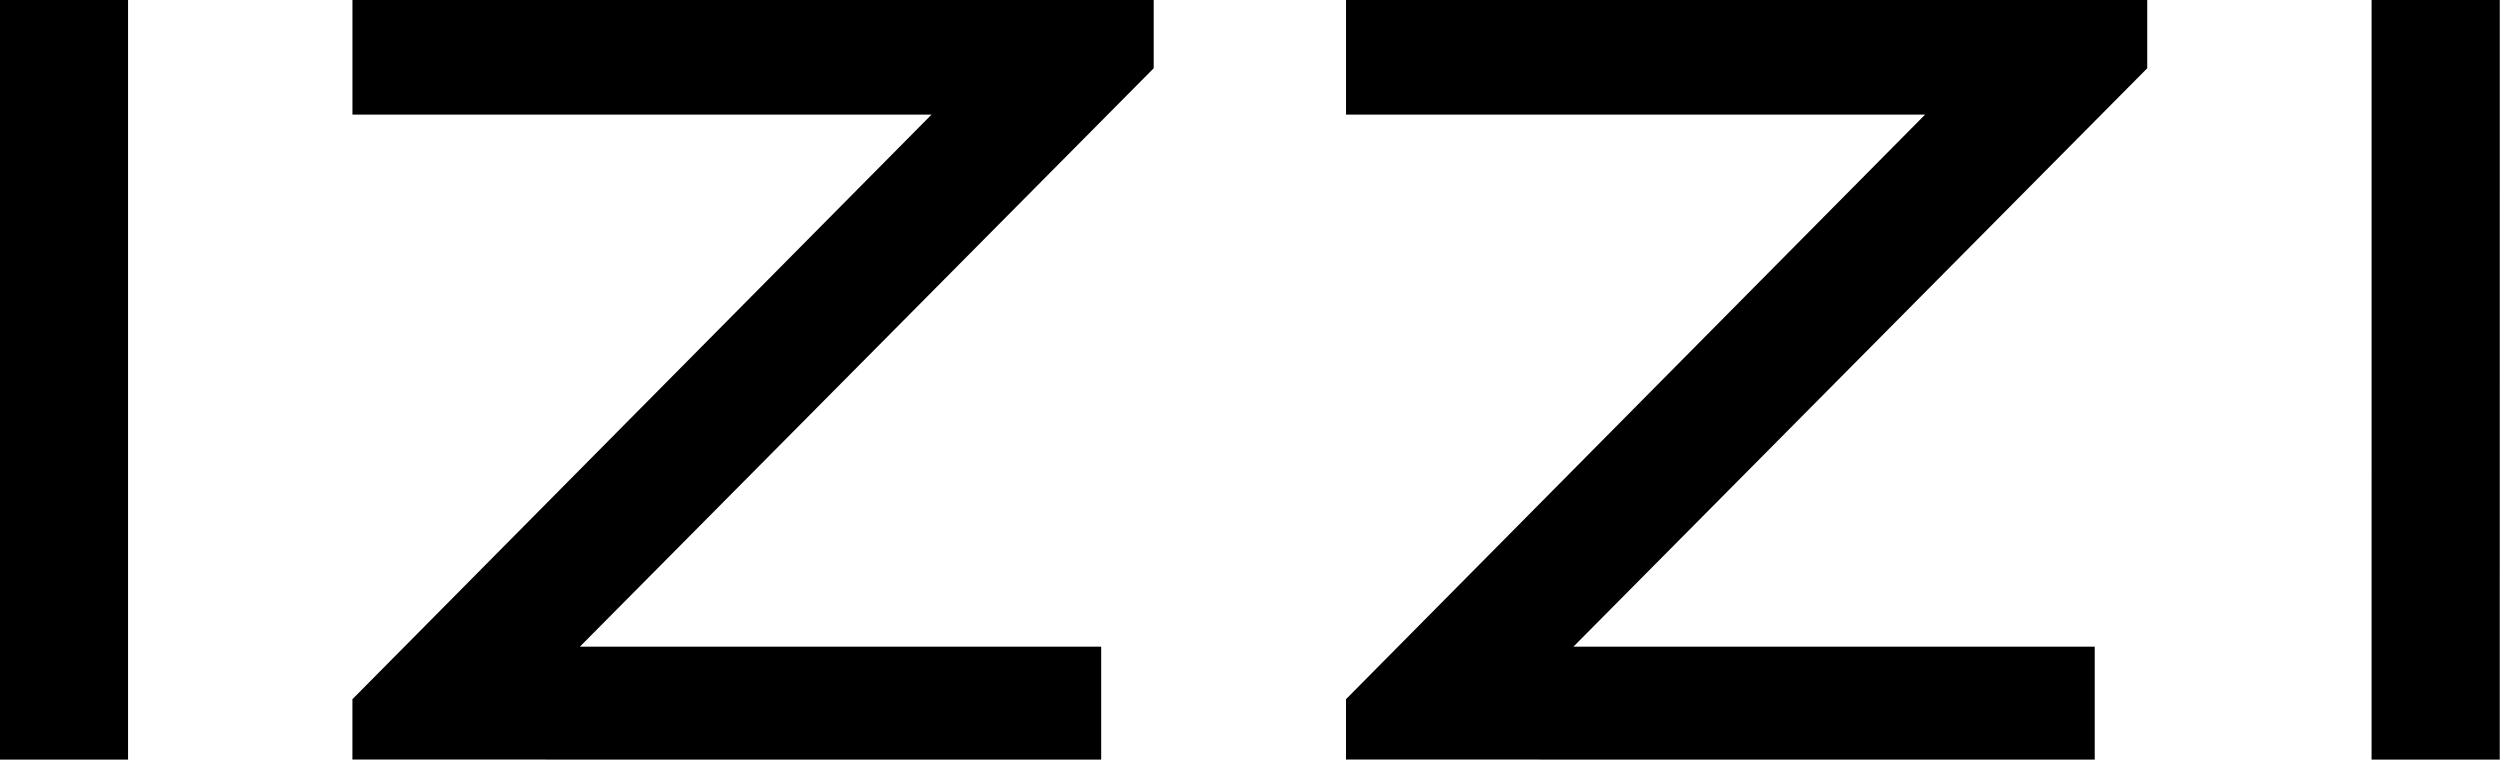
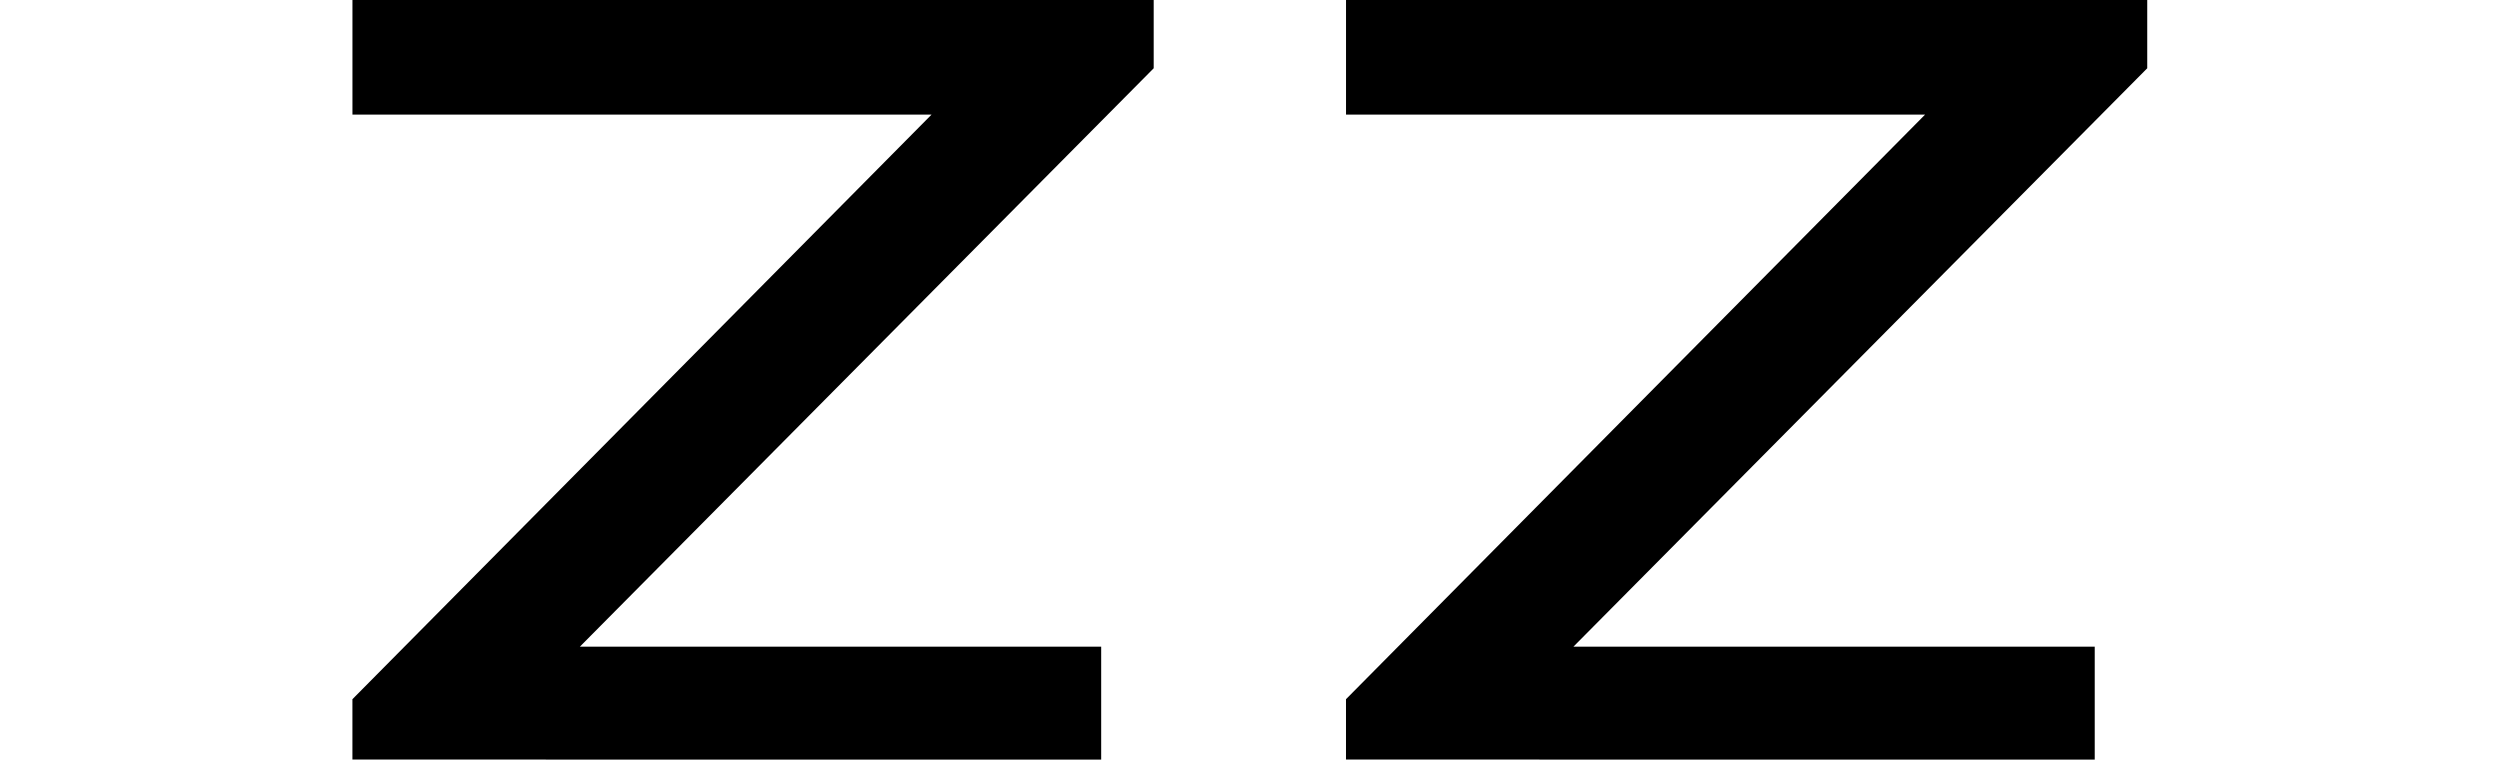
<svg xmlns="http://www.w3.org/2000/svg" fill="none" viewBox="0.01 0 78.99 24">
-   <path d="M74.943 -0H78.993L78.992 24H74.942L74.943 -0Z" fill="#000000" />
  <path d="M67.854 -0V2.157L49.723 20.433H66.195V24L42.538 23.999V22.092L60.834 3.622H42.539V-0H67.854Z" fill="#000000" />
  <path d="M36.462 -0V2.157L18.331 20.433H34.803V24L11.145 23.999V22.092L29.442 3.622H11.146V-0H36.462Z" fill="#000000" />
-   <path d="M0.006 -0H4.056V24H0.006V-0Z" fill="#000000" />
+   <path d="M0.006 -0H4.056V24V-0Z" fill="#000000" />
</svg>